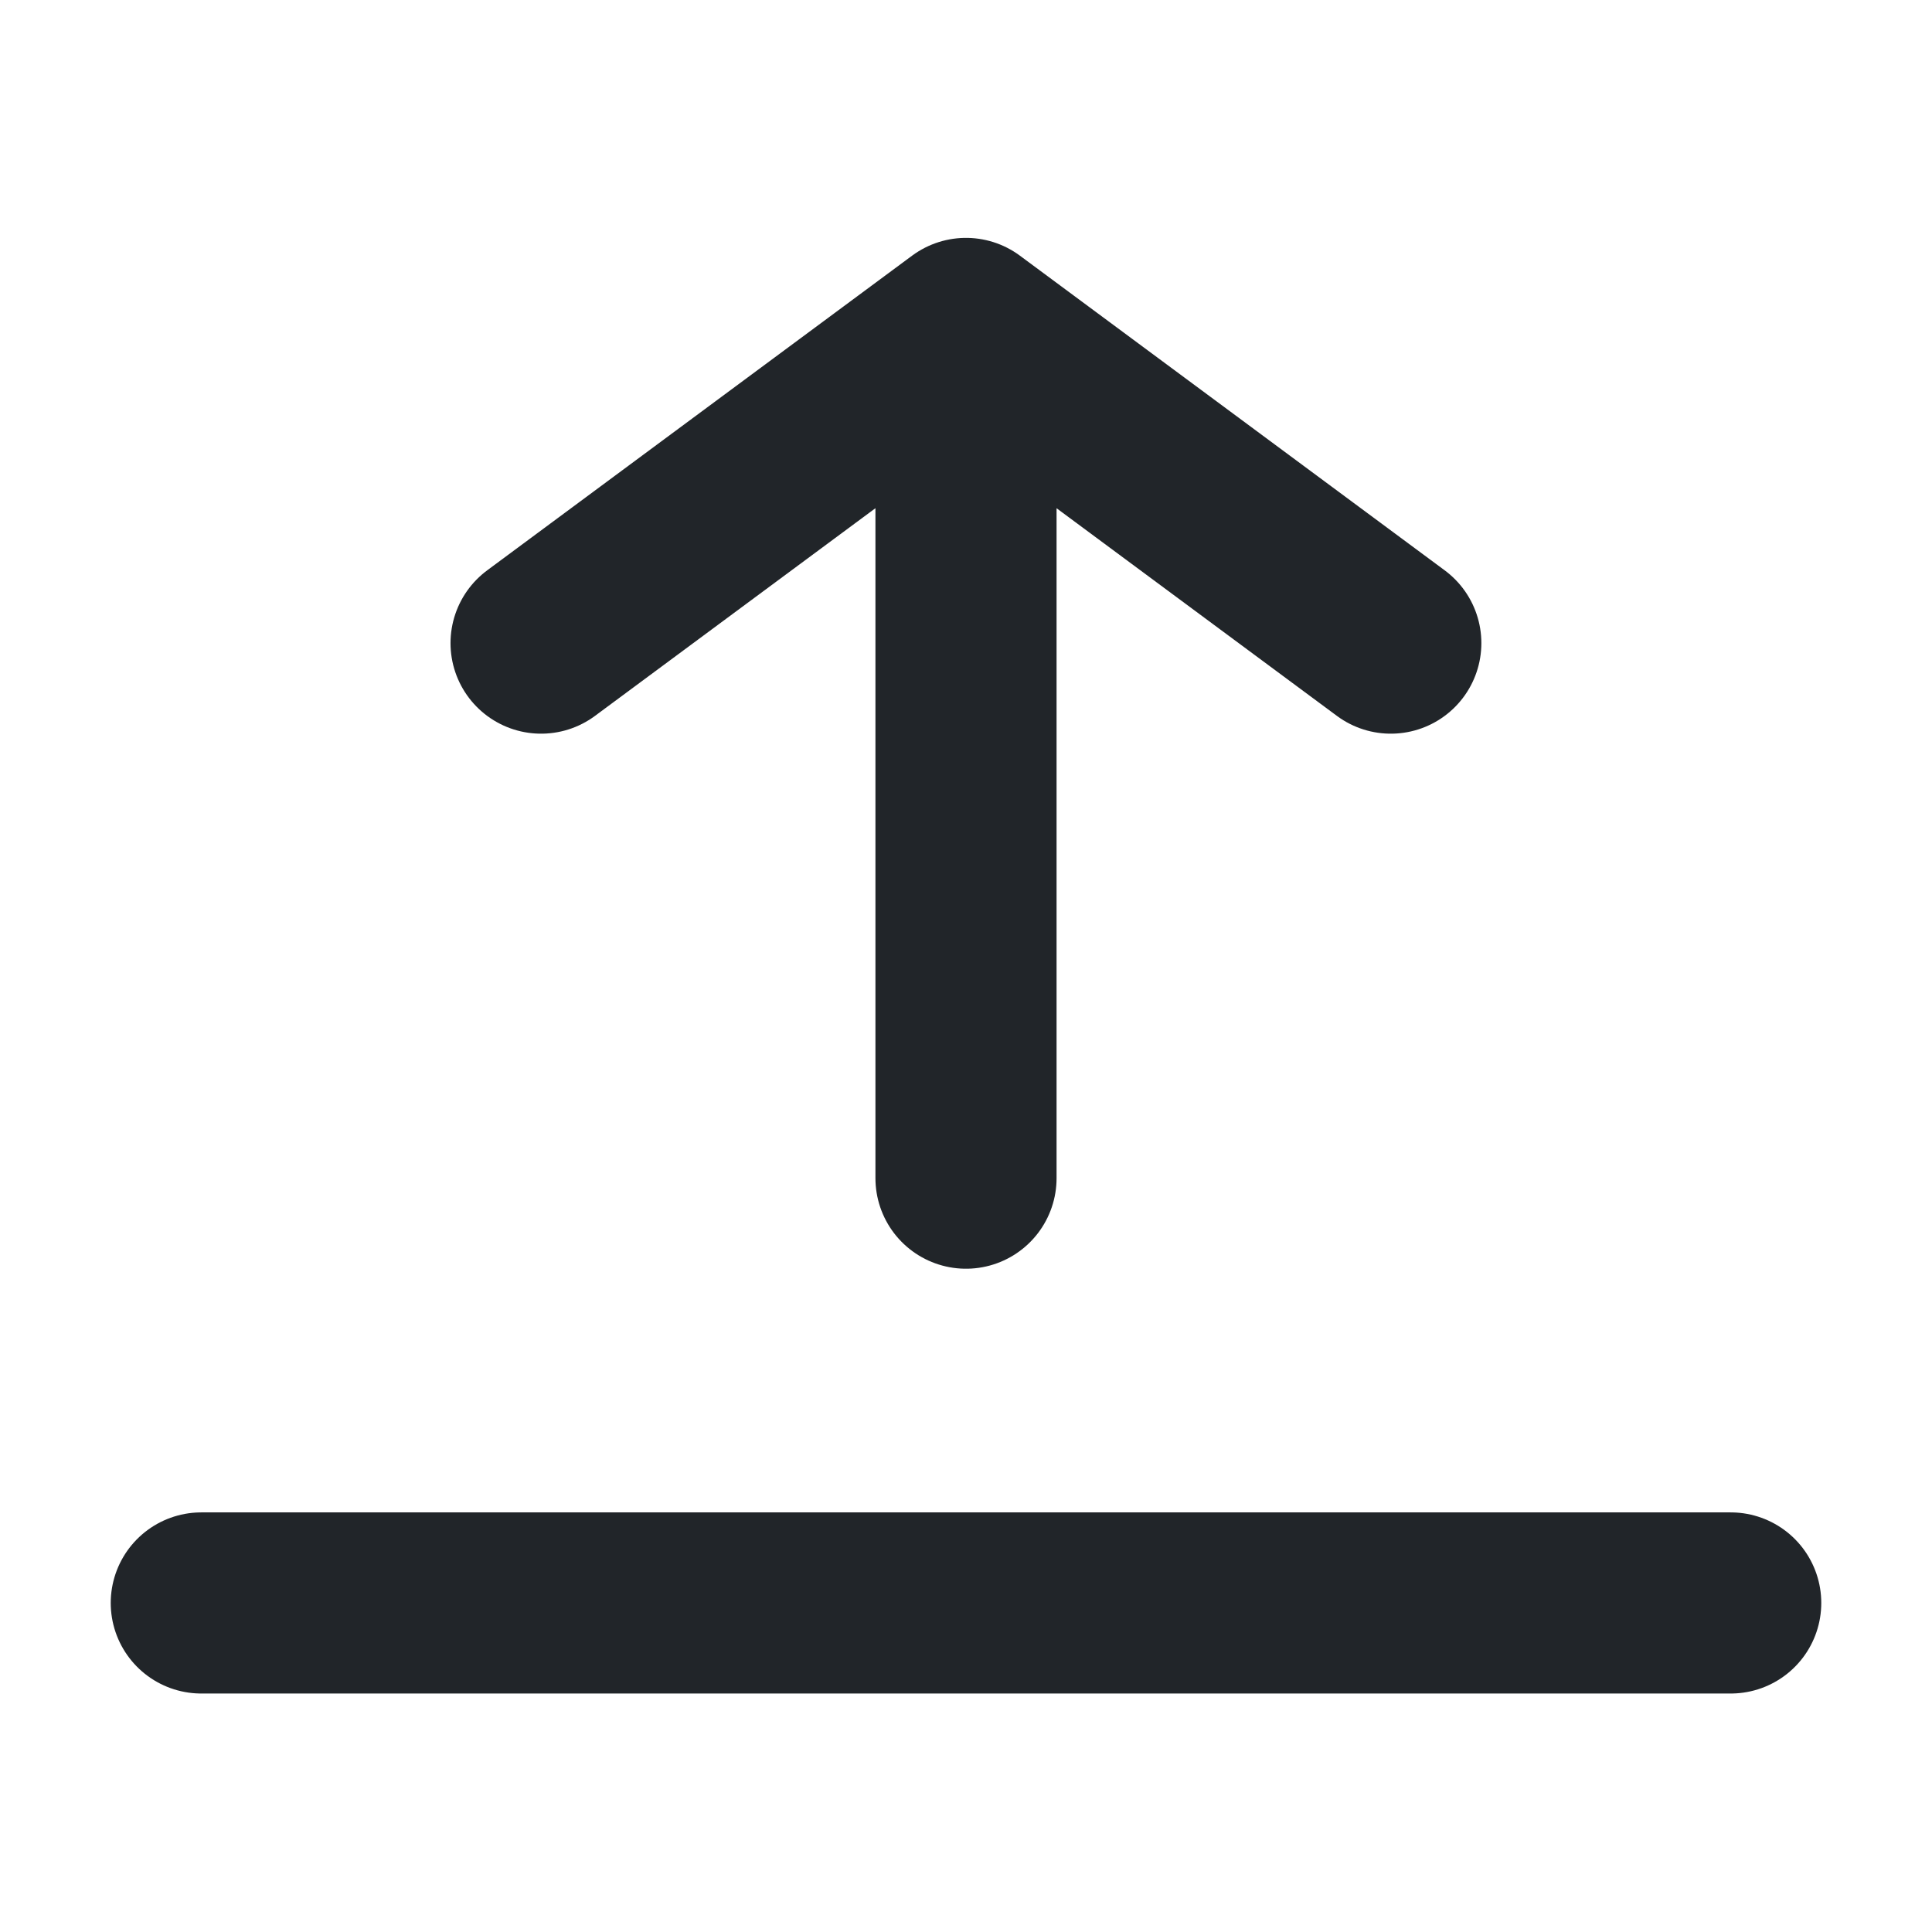
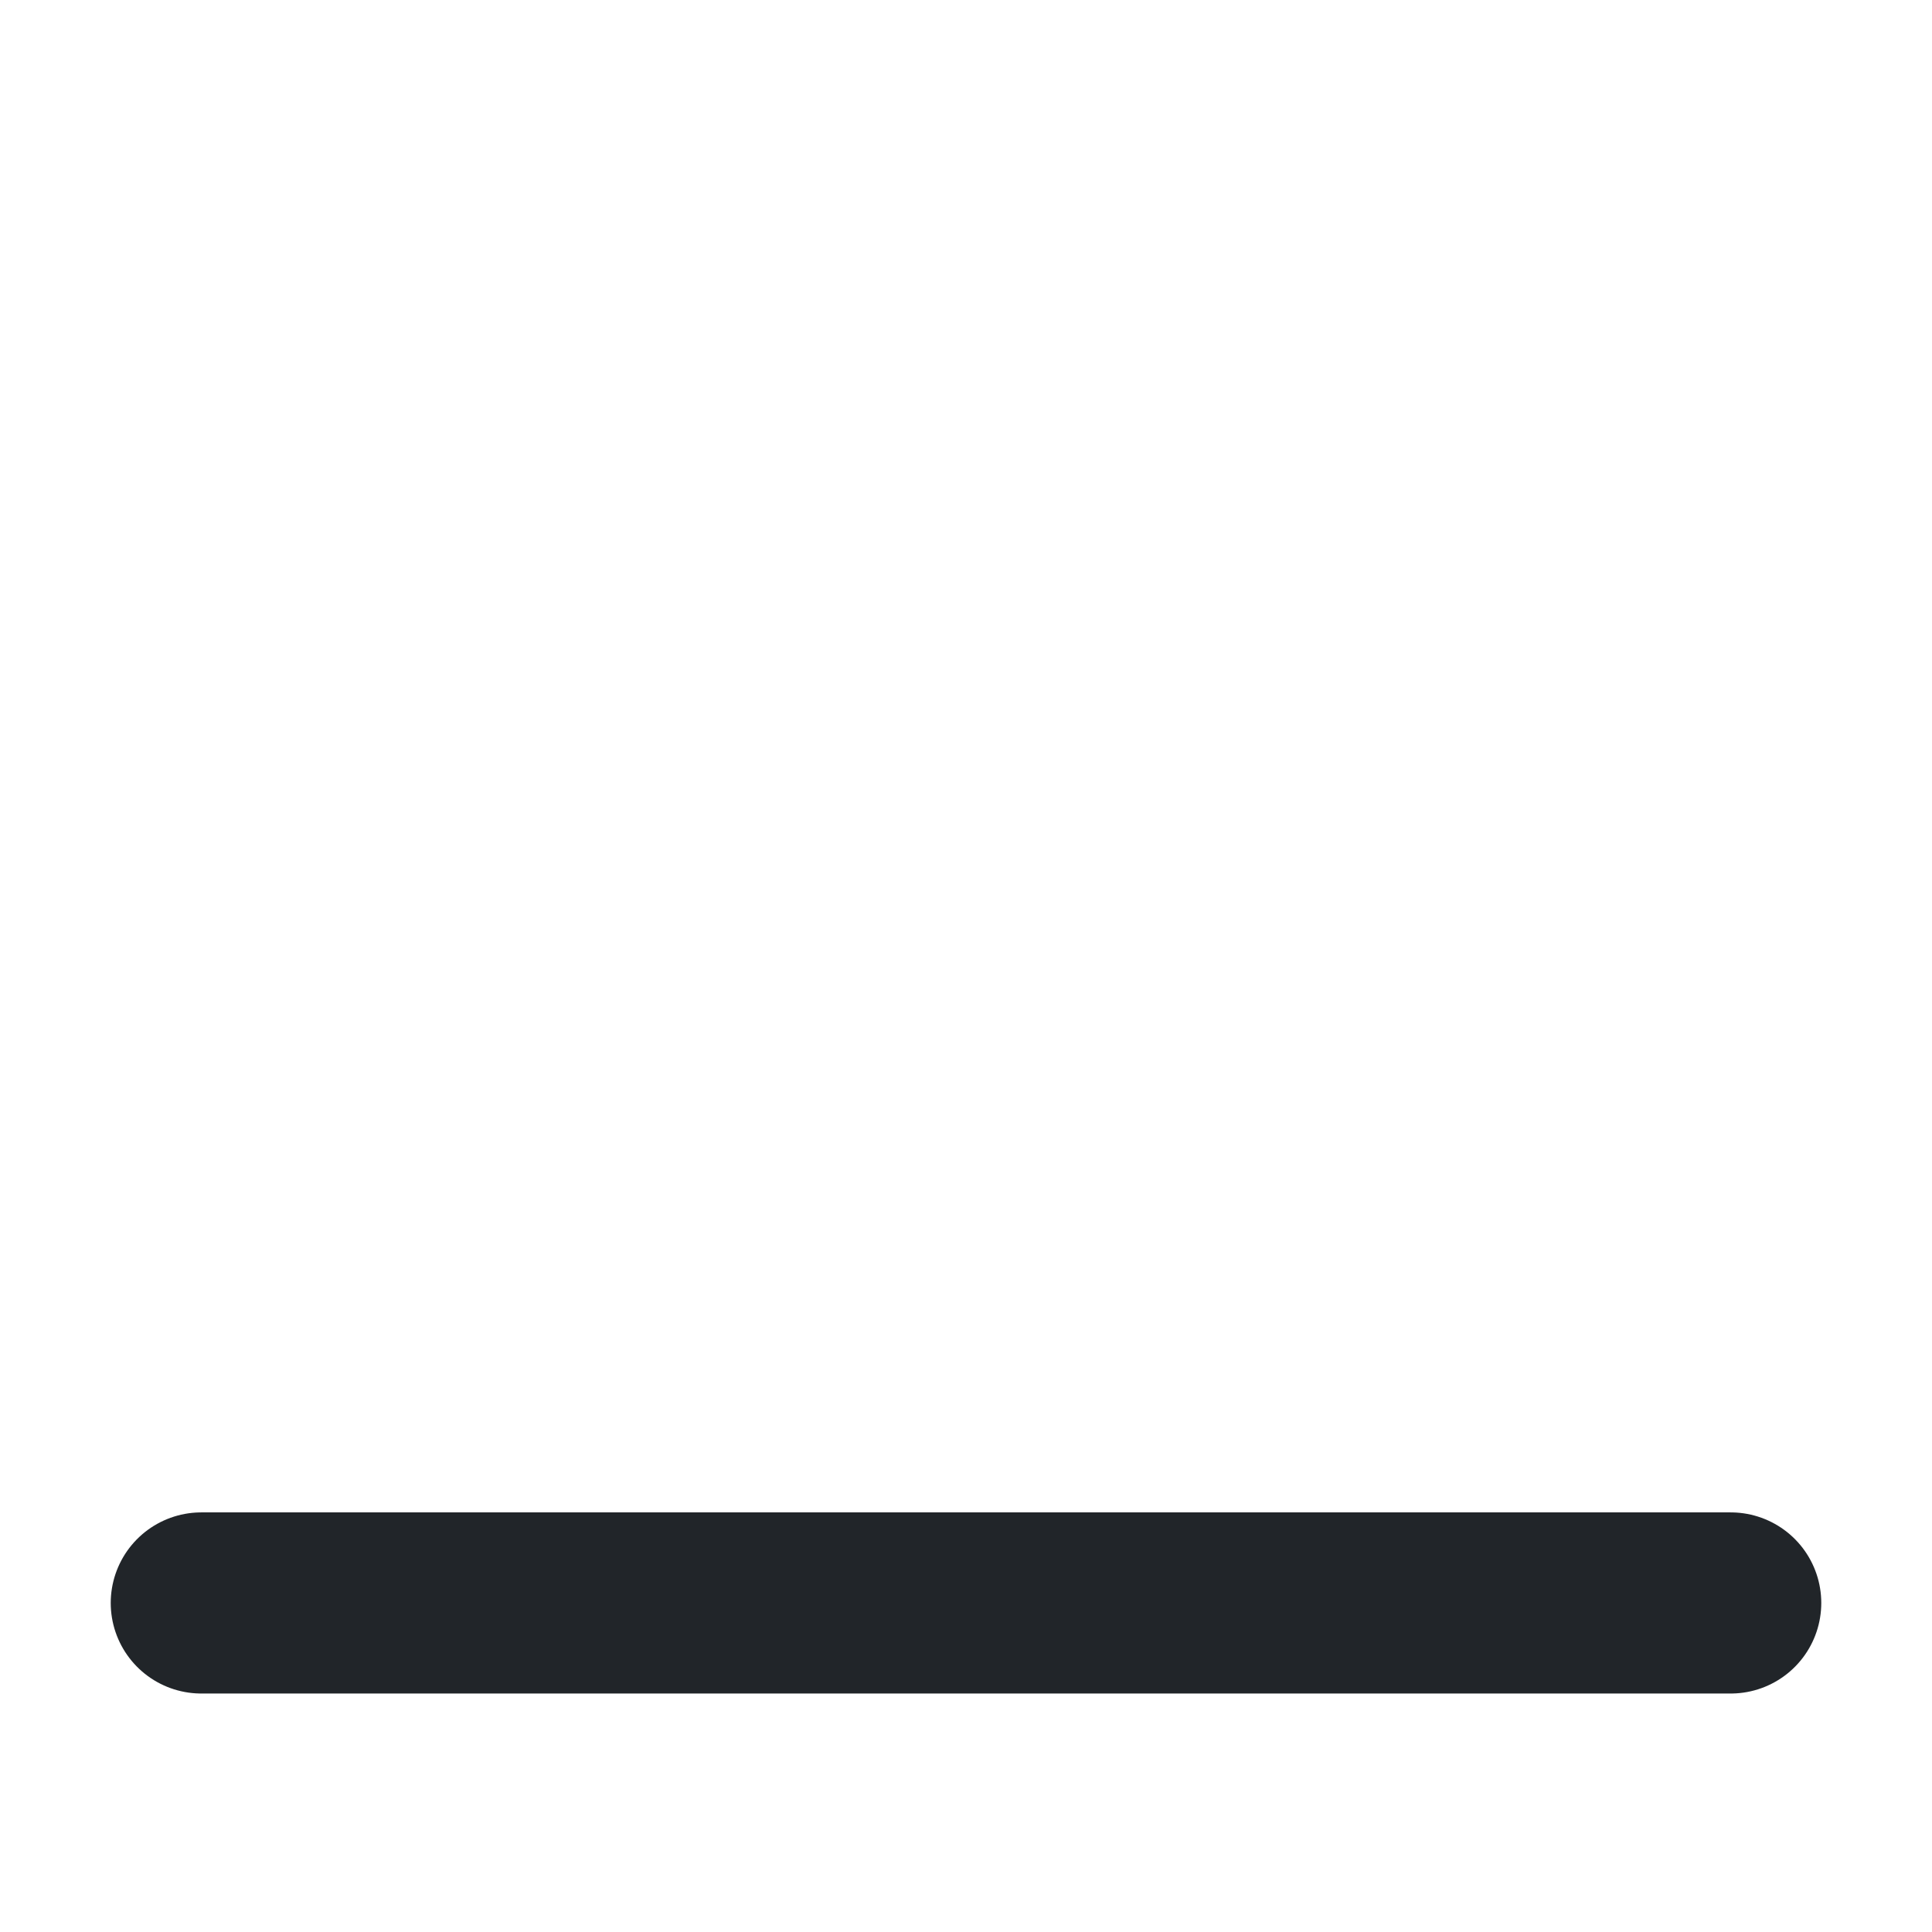
<svg xmlns="http://www.w3.org/2000/svg" width="16" height="16" viewBox="0 0 16 16" fill="none">
  <path d="M1.667 13.275H14.333" stroke="#212529" stroke-width="1.5" stroke-linecap="round" />
-   <path d="M8 9.757L8 2.72M8 2.72L4.481 5.326M8 2.72L11.518 5.326" stroke="#212529" stroke-width="1.5" stroke-linecap="round" stroke-linejoin="round" />
</svg>